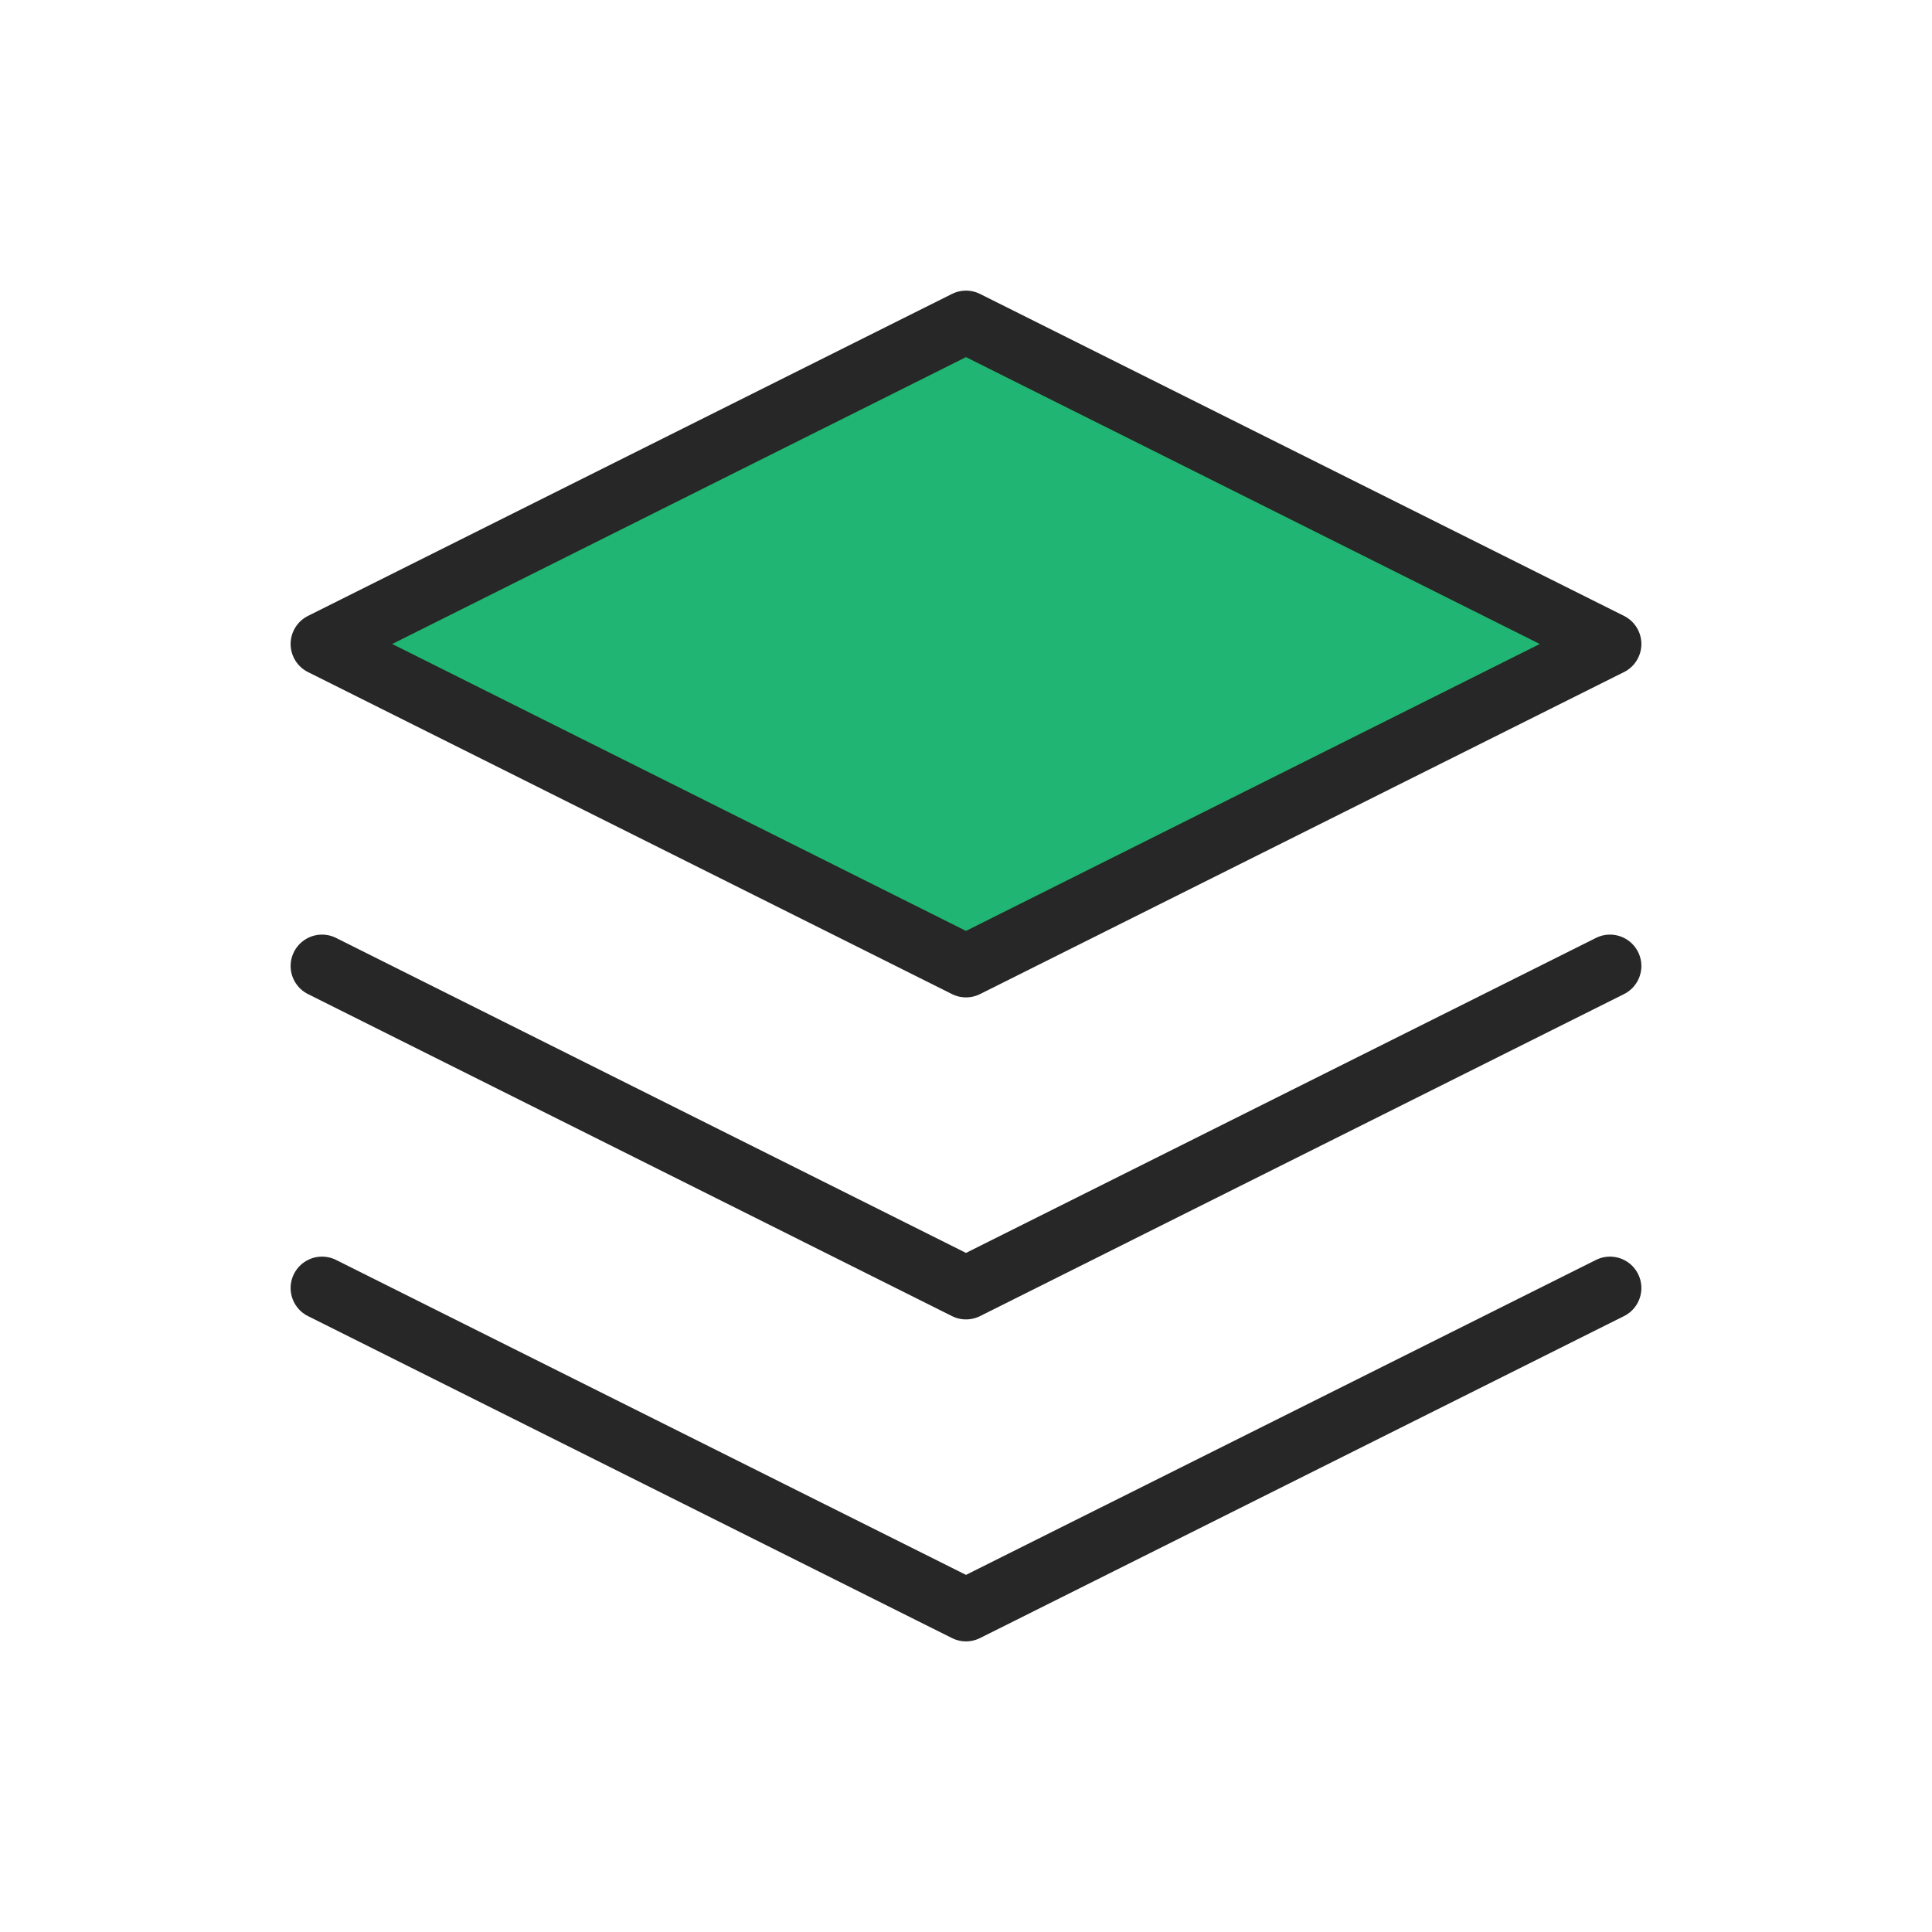
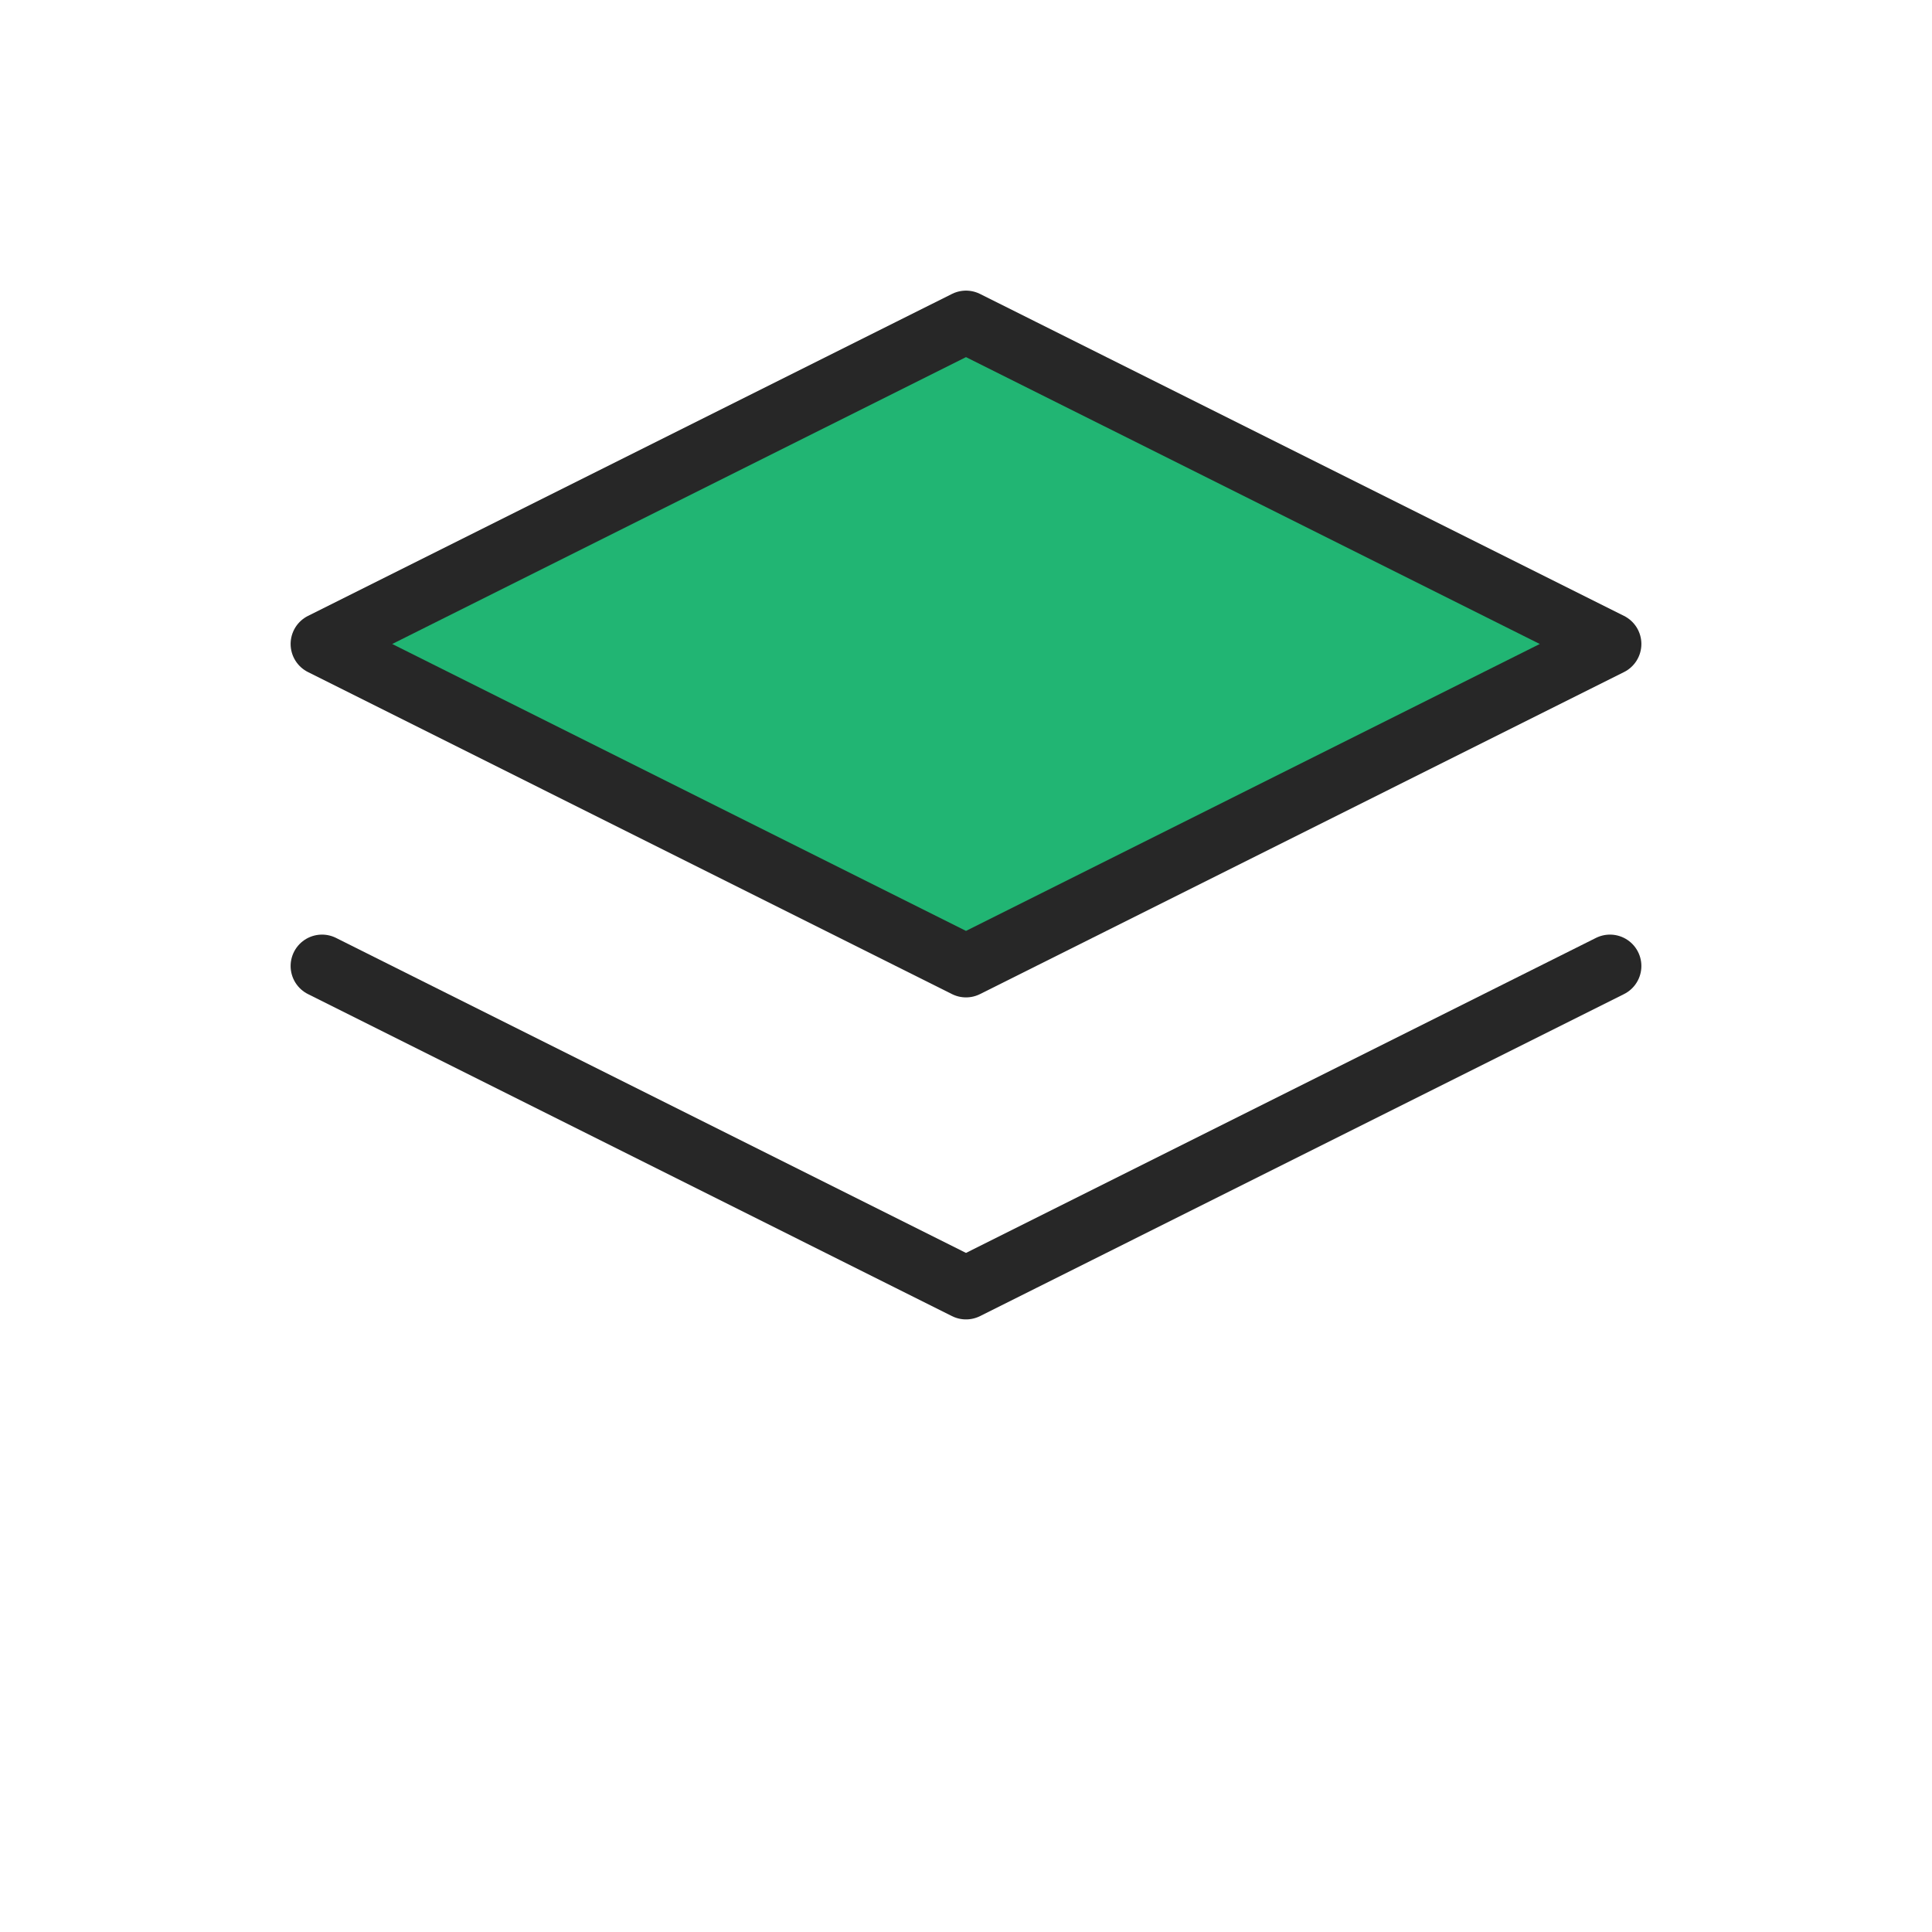
<svg xmlns="http://www.w3.org/2000/svg" width="40" height="40" viewBox="0 0 40 40" fill="none">
  <path d="M20 6.667L33.333 13.333L20 20L6.667 13.333L20 6.667Z" fill="#21B573" stroke="#272727" stroke-width="1.3" stroke-linecap="round" stroke-linejoin="round" />
  <path d="M33.333 20L20 26.667L6.667 20" stroke="#272727" stroke-width="1.3" stroke-linecap="round" stroke-linejoin="round" />
-   <path d="M33.333 26.667L20 33.333L6.667 26.667" stroke="#272727" stroke-width="1.3" stroke-linecap="round" stroke-linejoin="round" />
</svg>